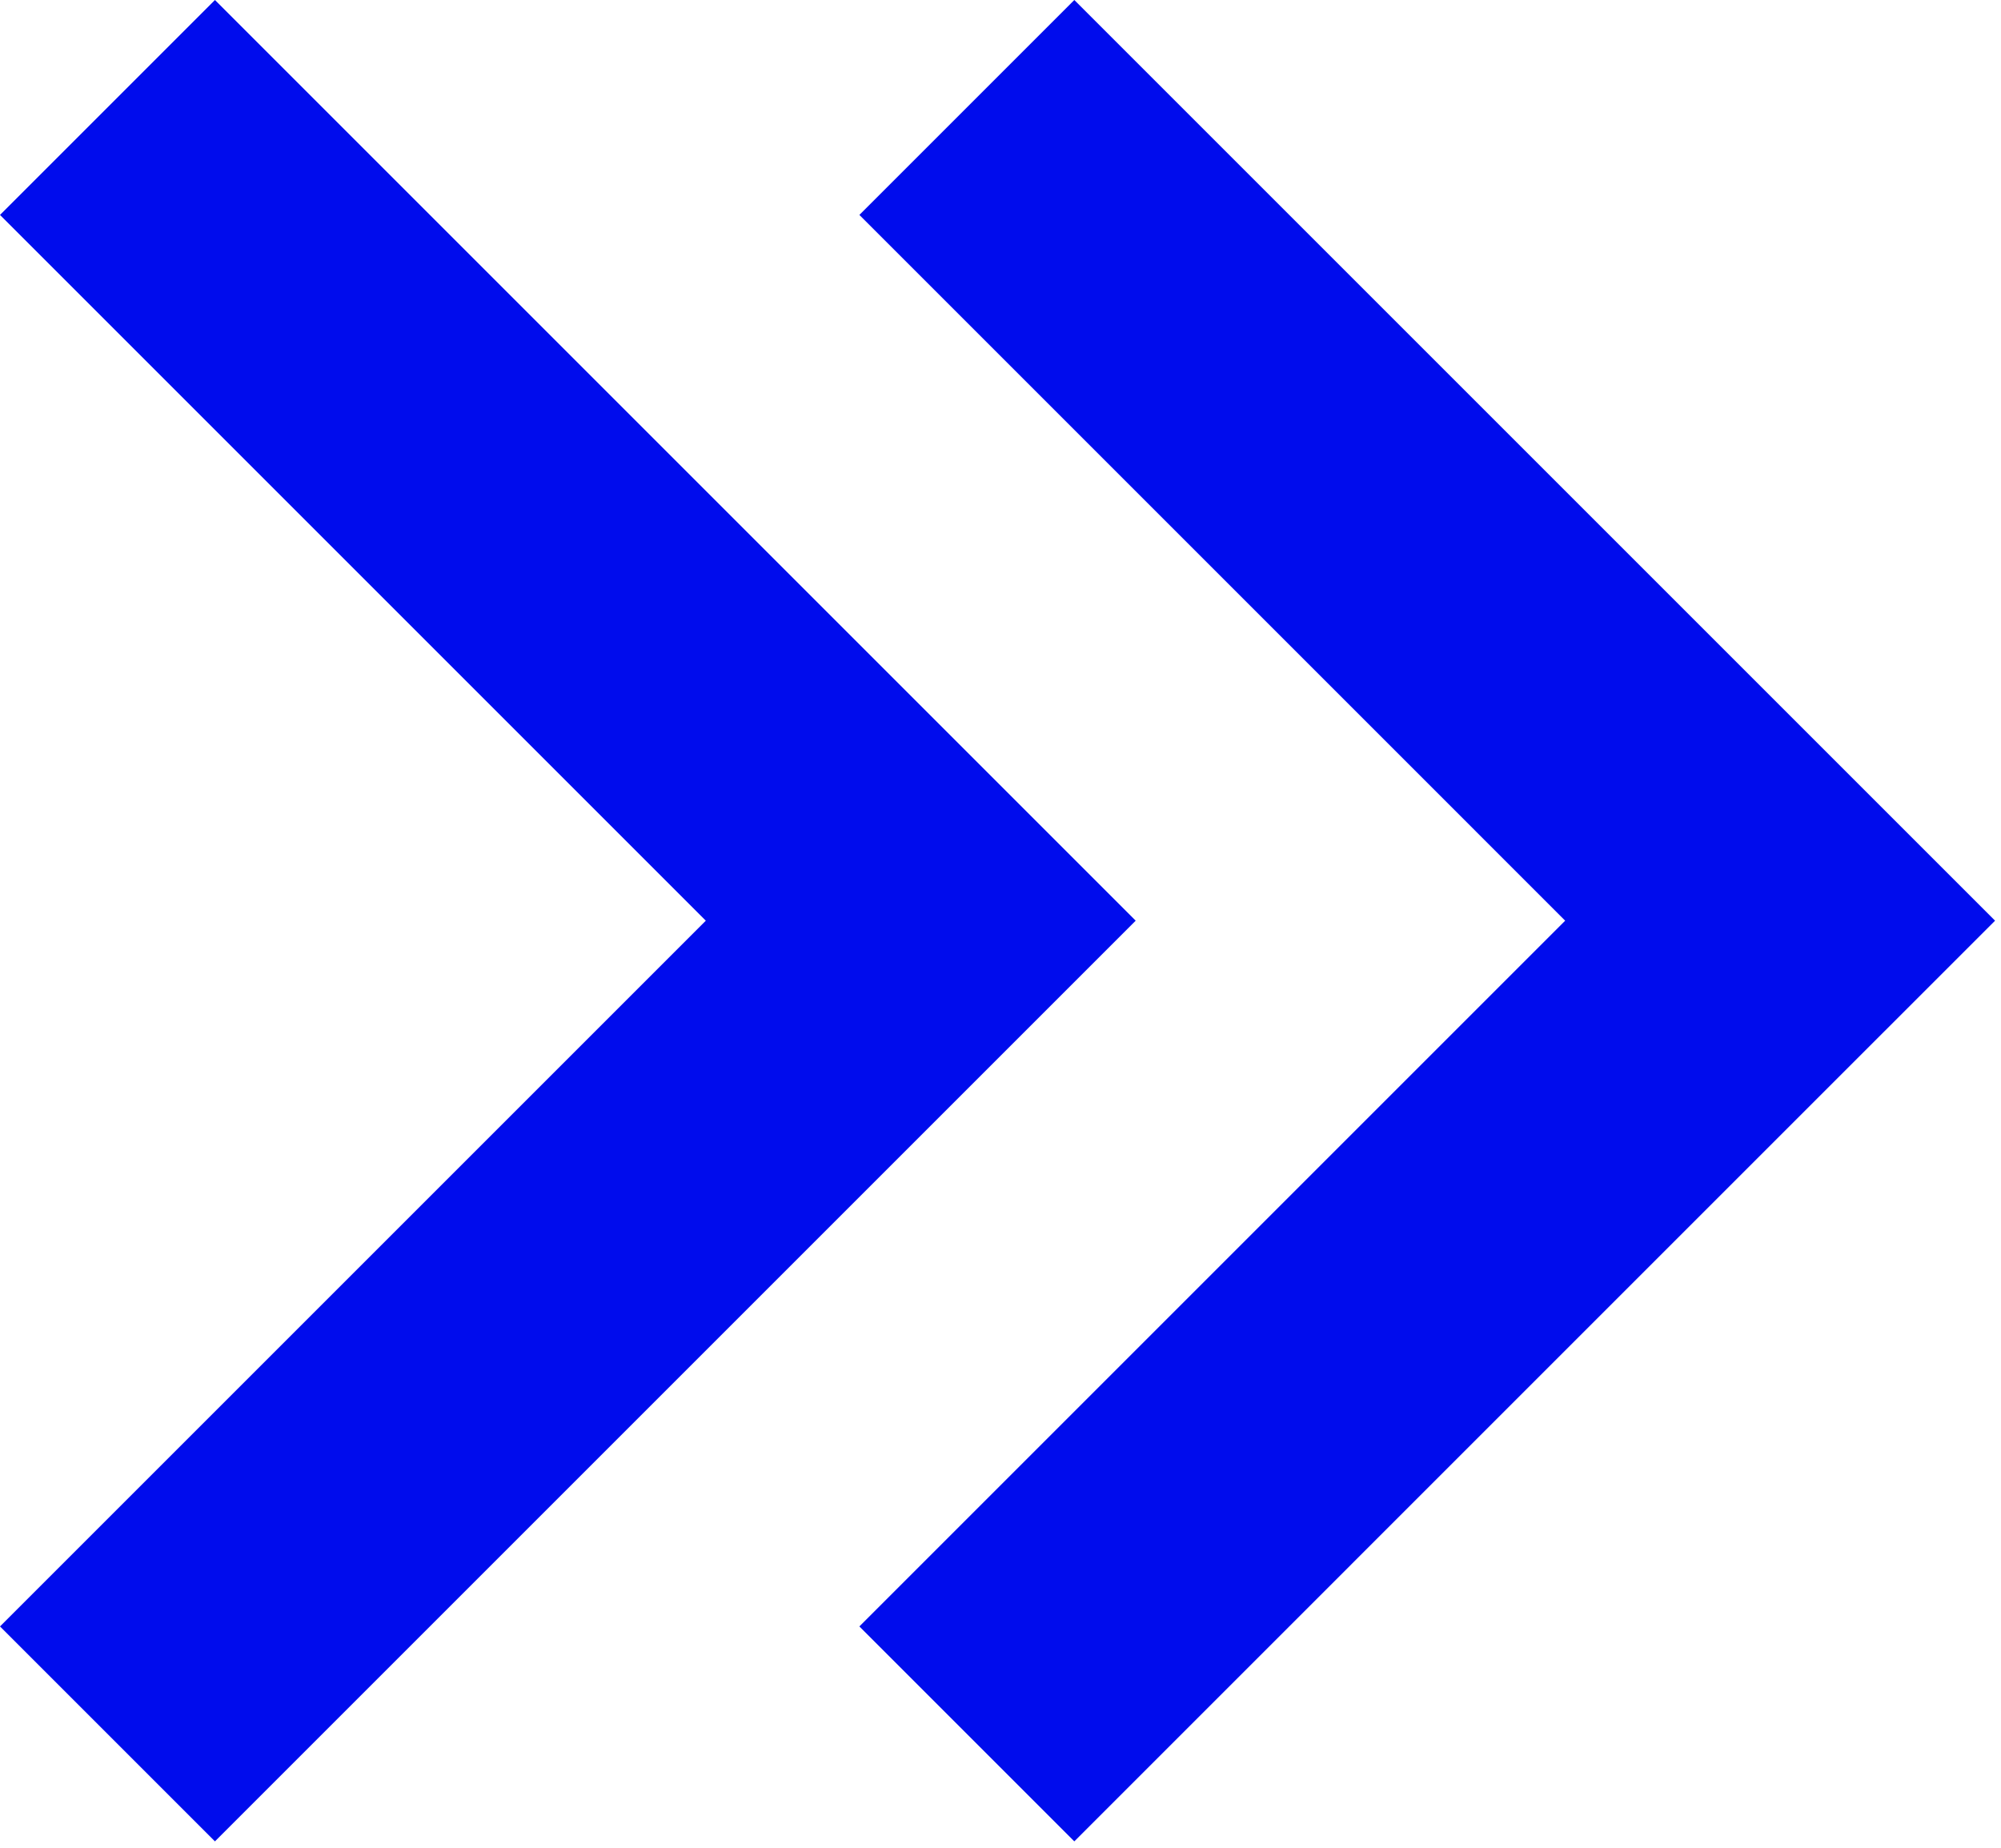
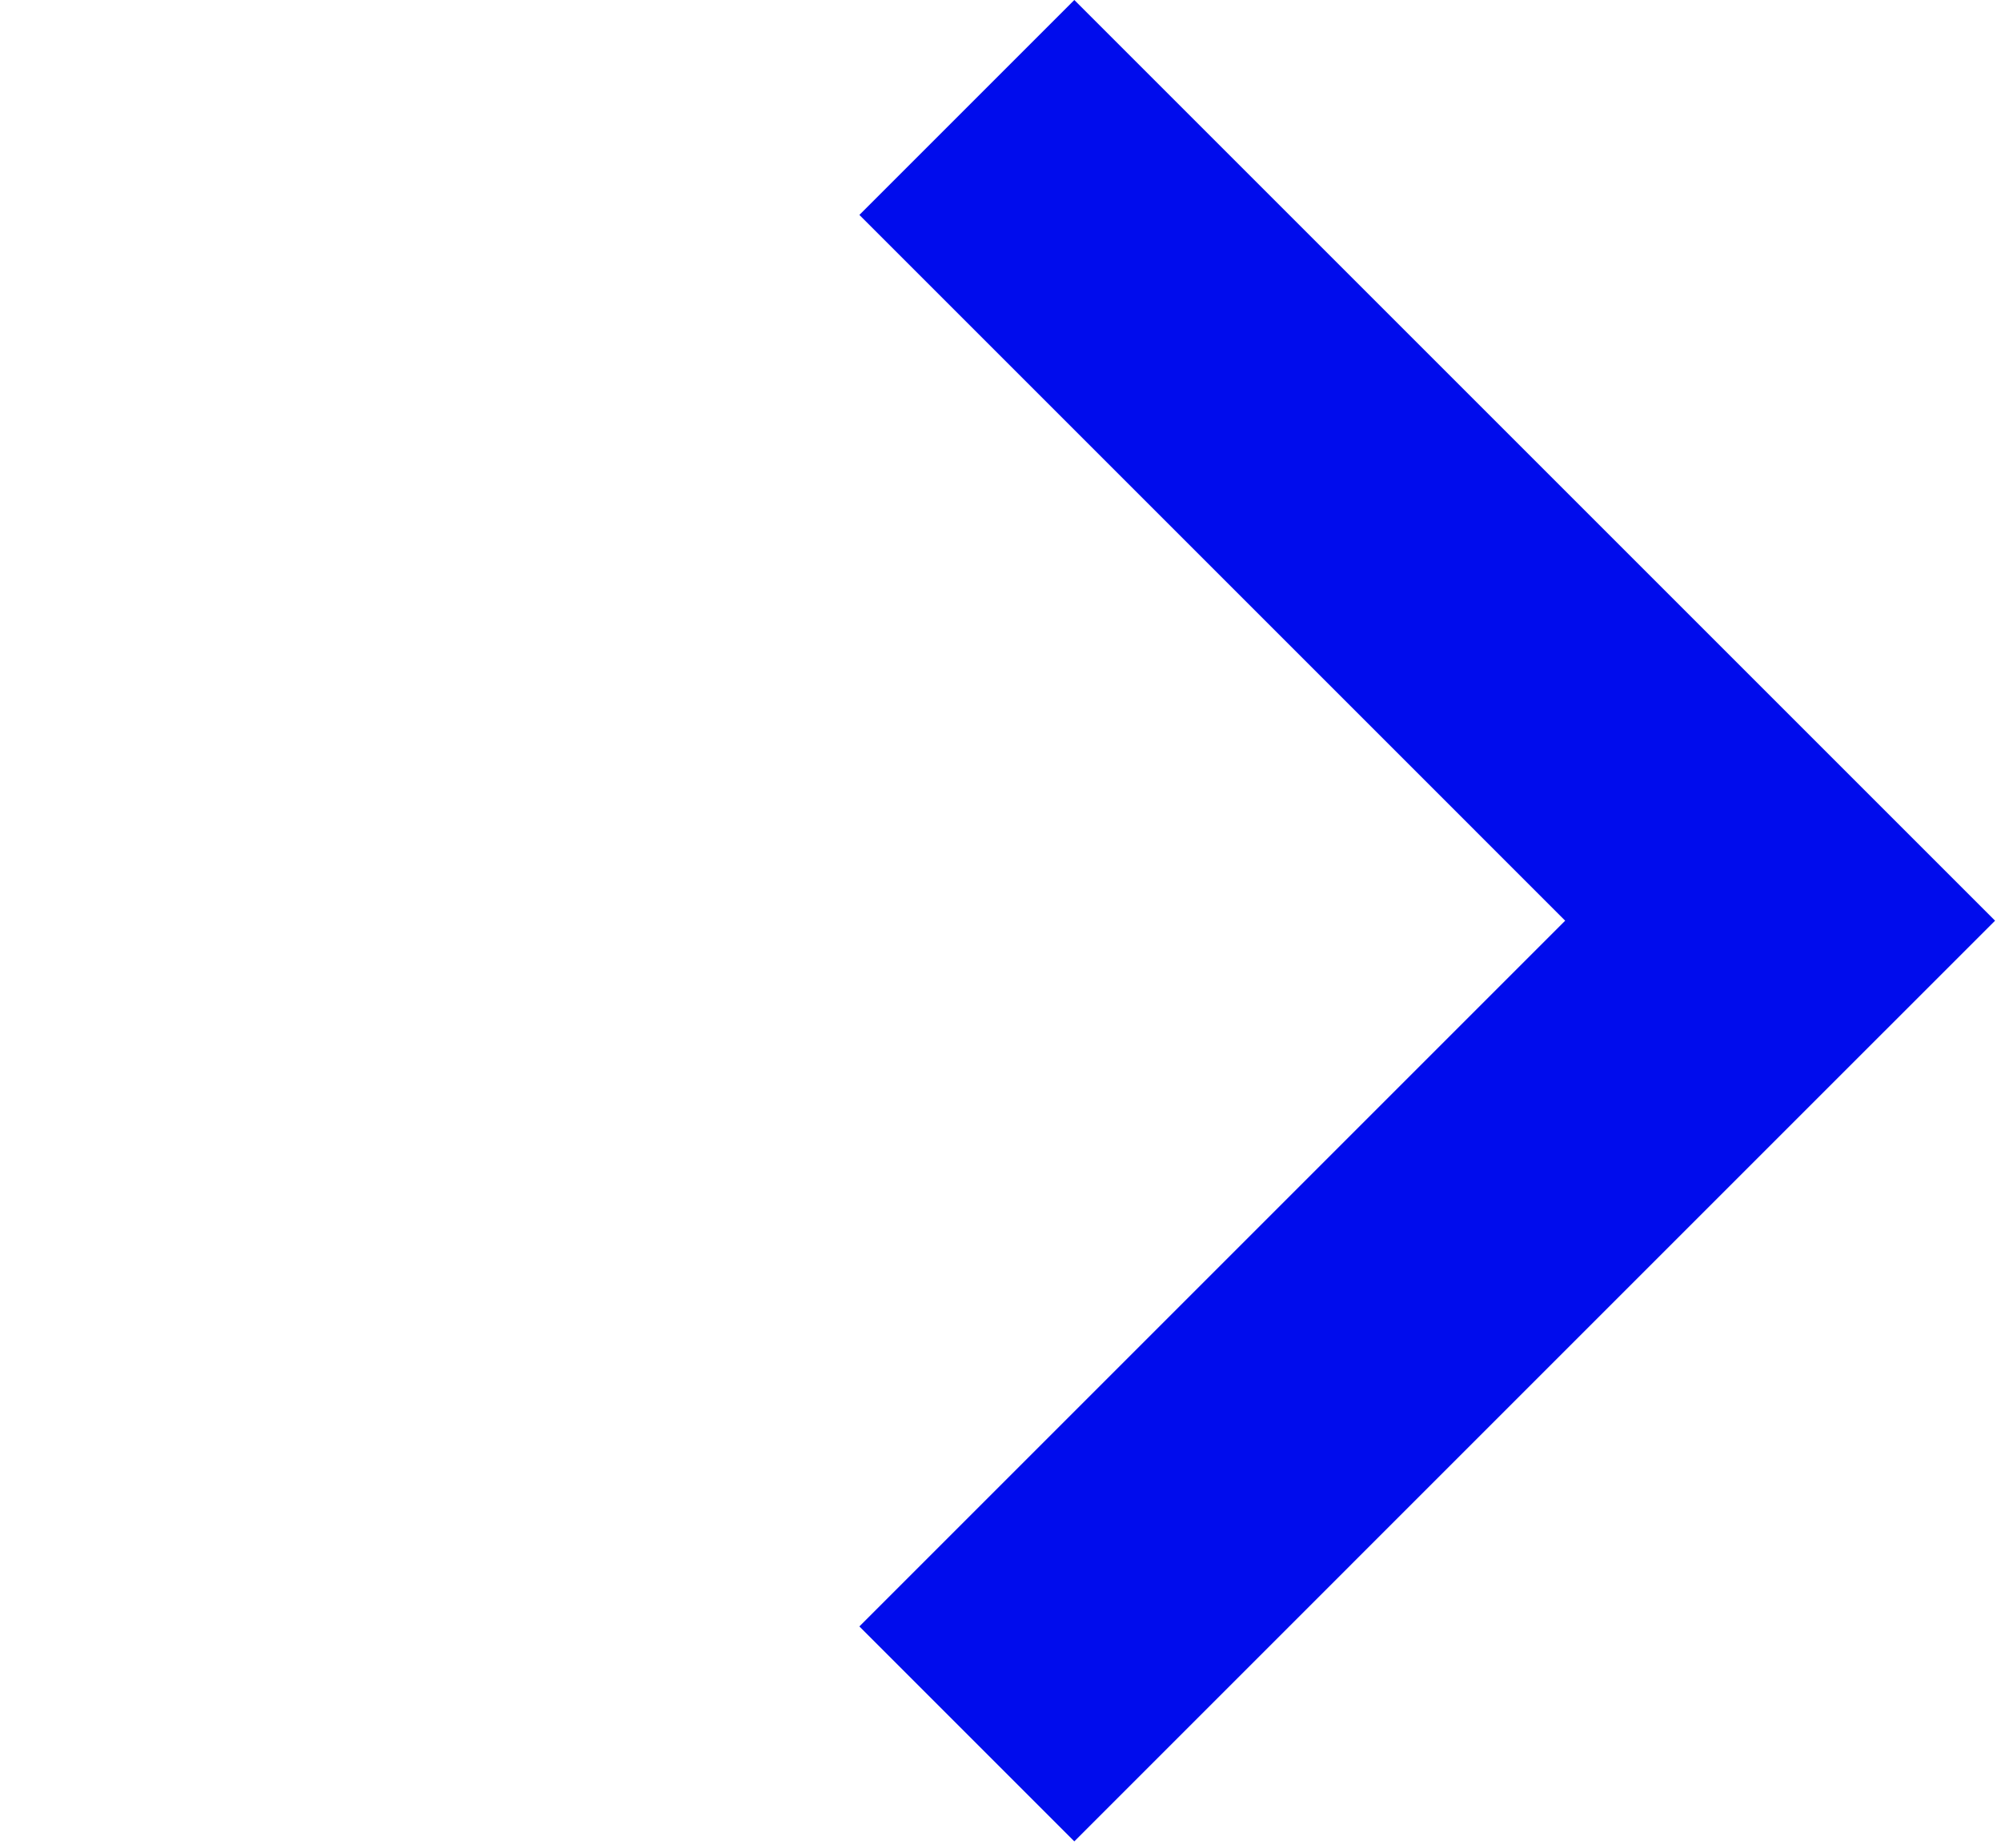
<svg xmlns="http://www.w3.org/2000/svg" width="118" height="109" viewBox="0 0 118 109" fill="none">
-   <path d="M66.972 54.297L54.297 41.622L12.675 0L0 12.675L41.622 54.297L0 95.918L12.675 108.594L54.297 66.972L66.972 54.297Z" fill="#000CED" />
  <path d="M117.65 54.297L104.975 41.622L63.353 0L50.678 12.675L92.299 54.297L50.678 95.918L63.353 108.594L104.974 66.972L117.65 54.297Z" fill="#000CED" />
</svg>